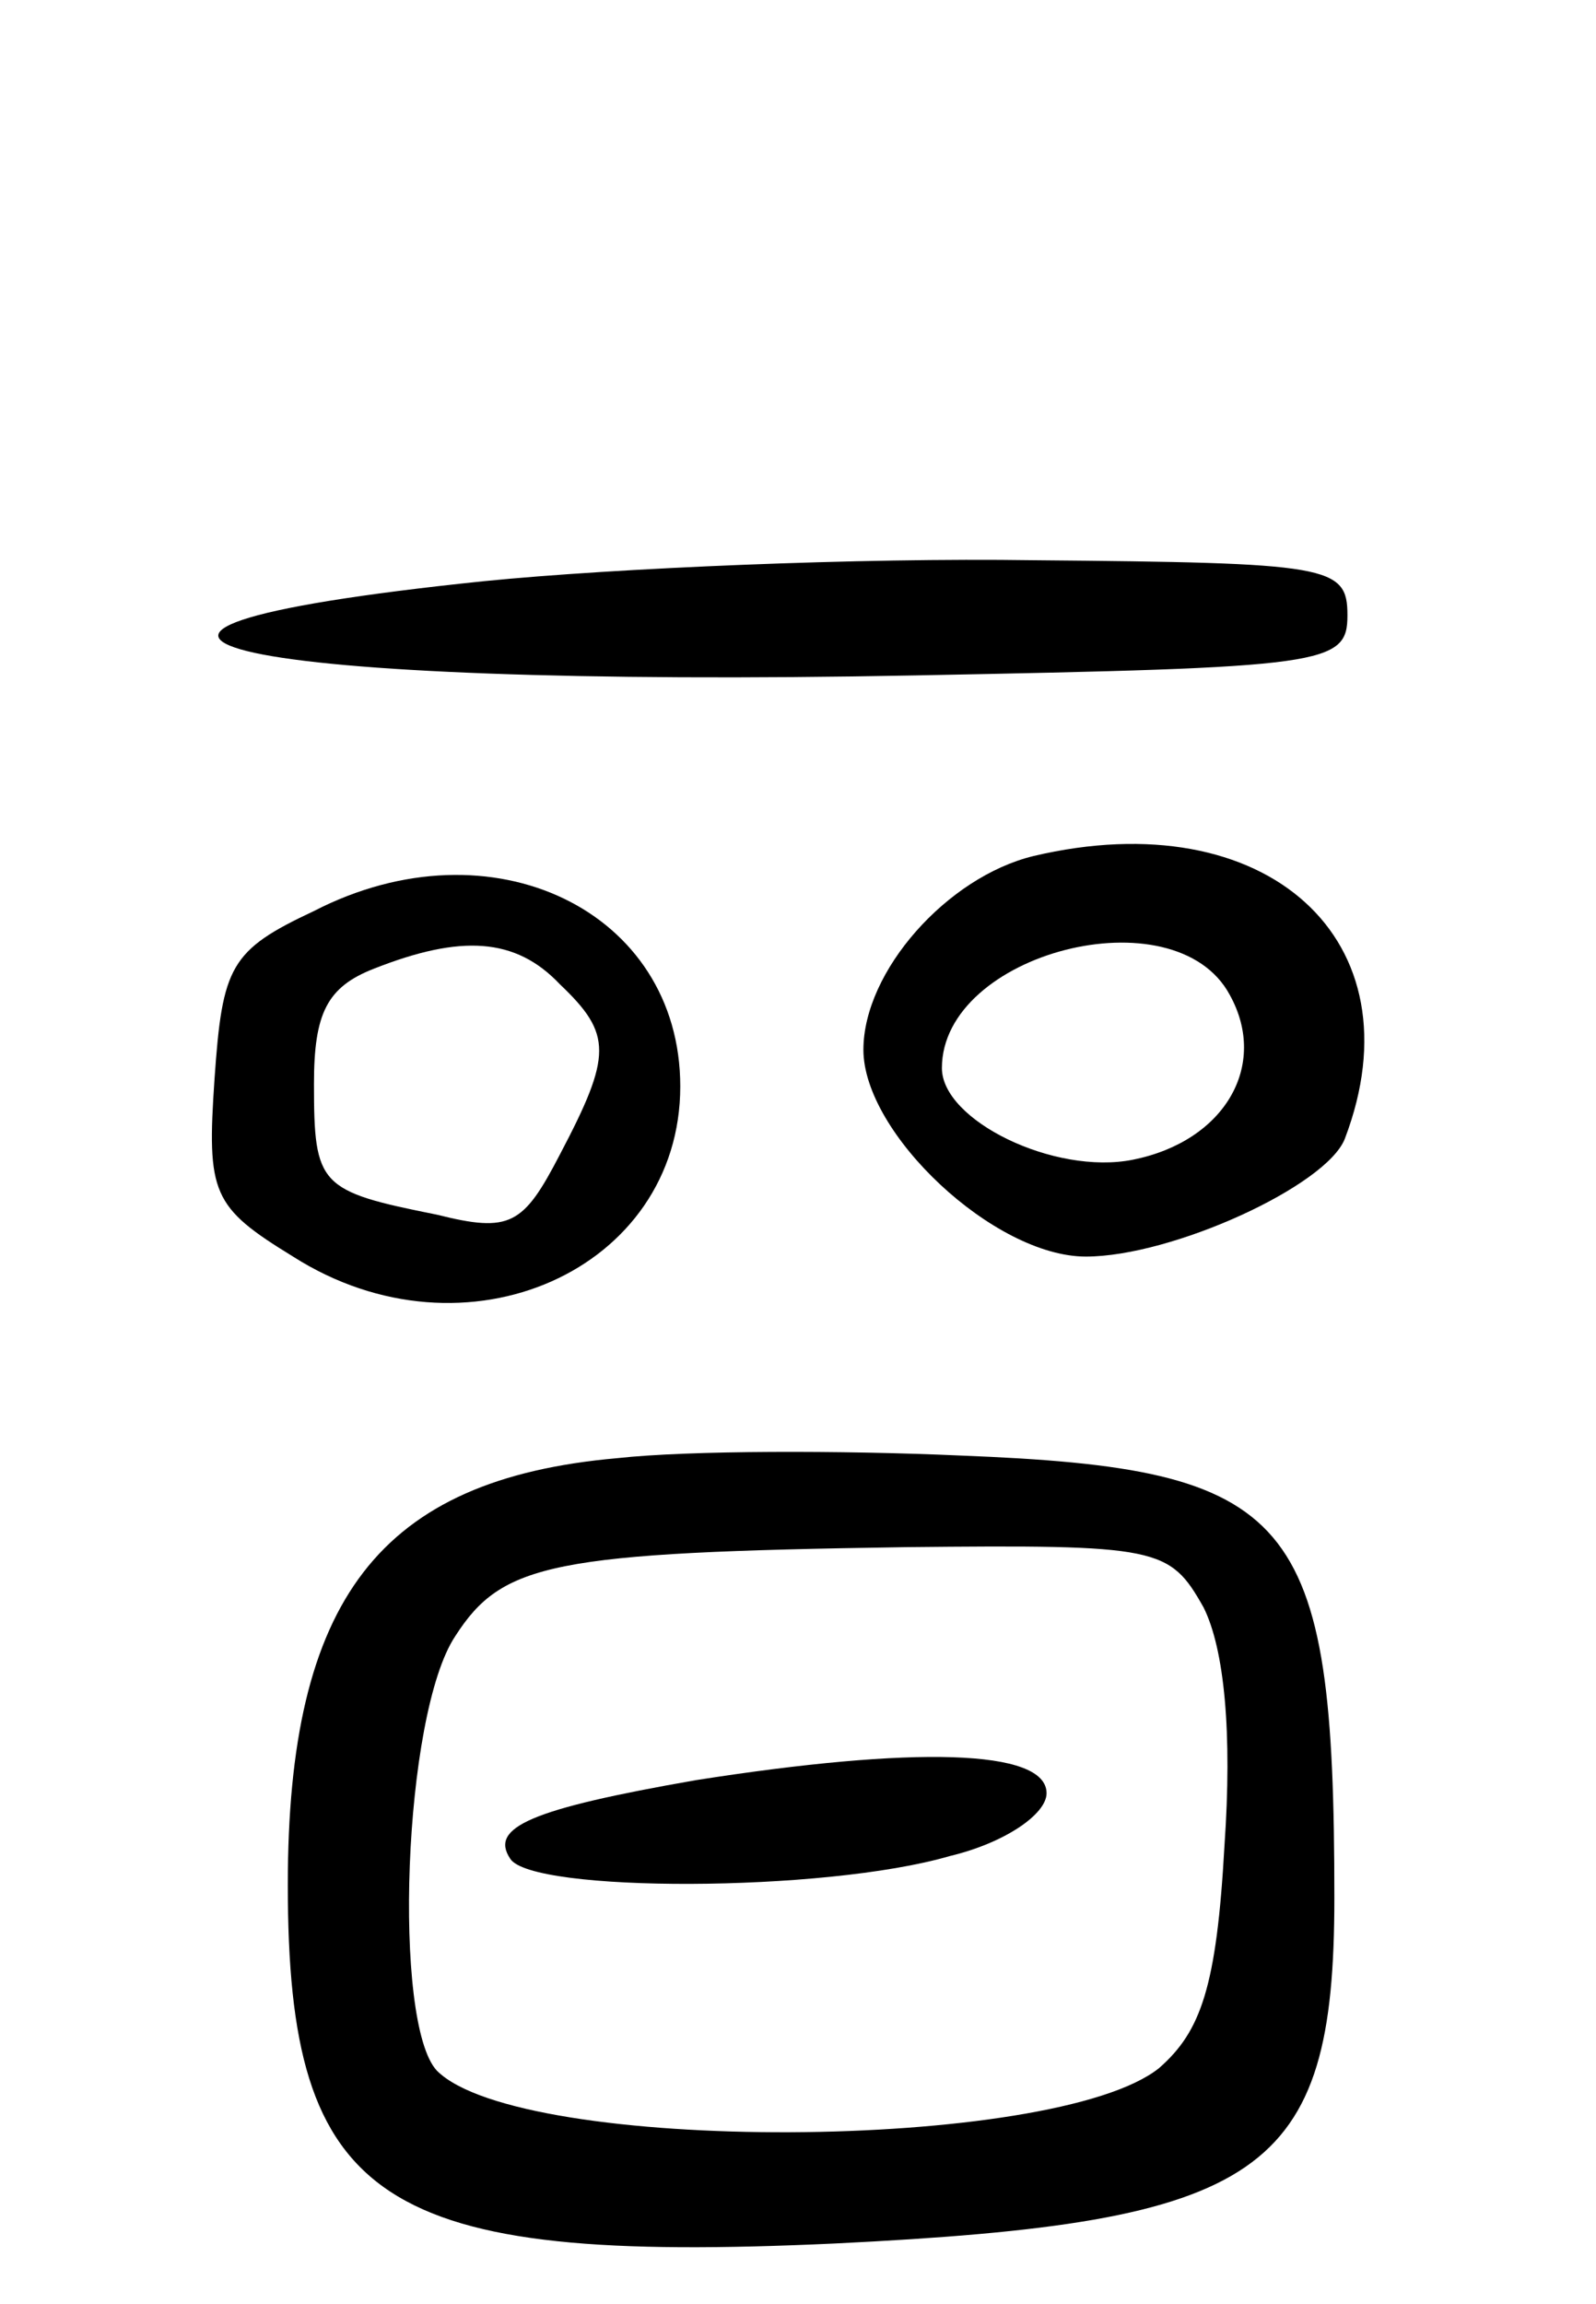
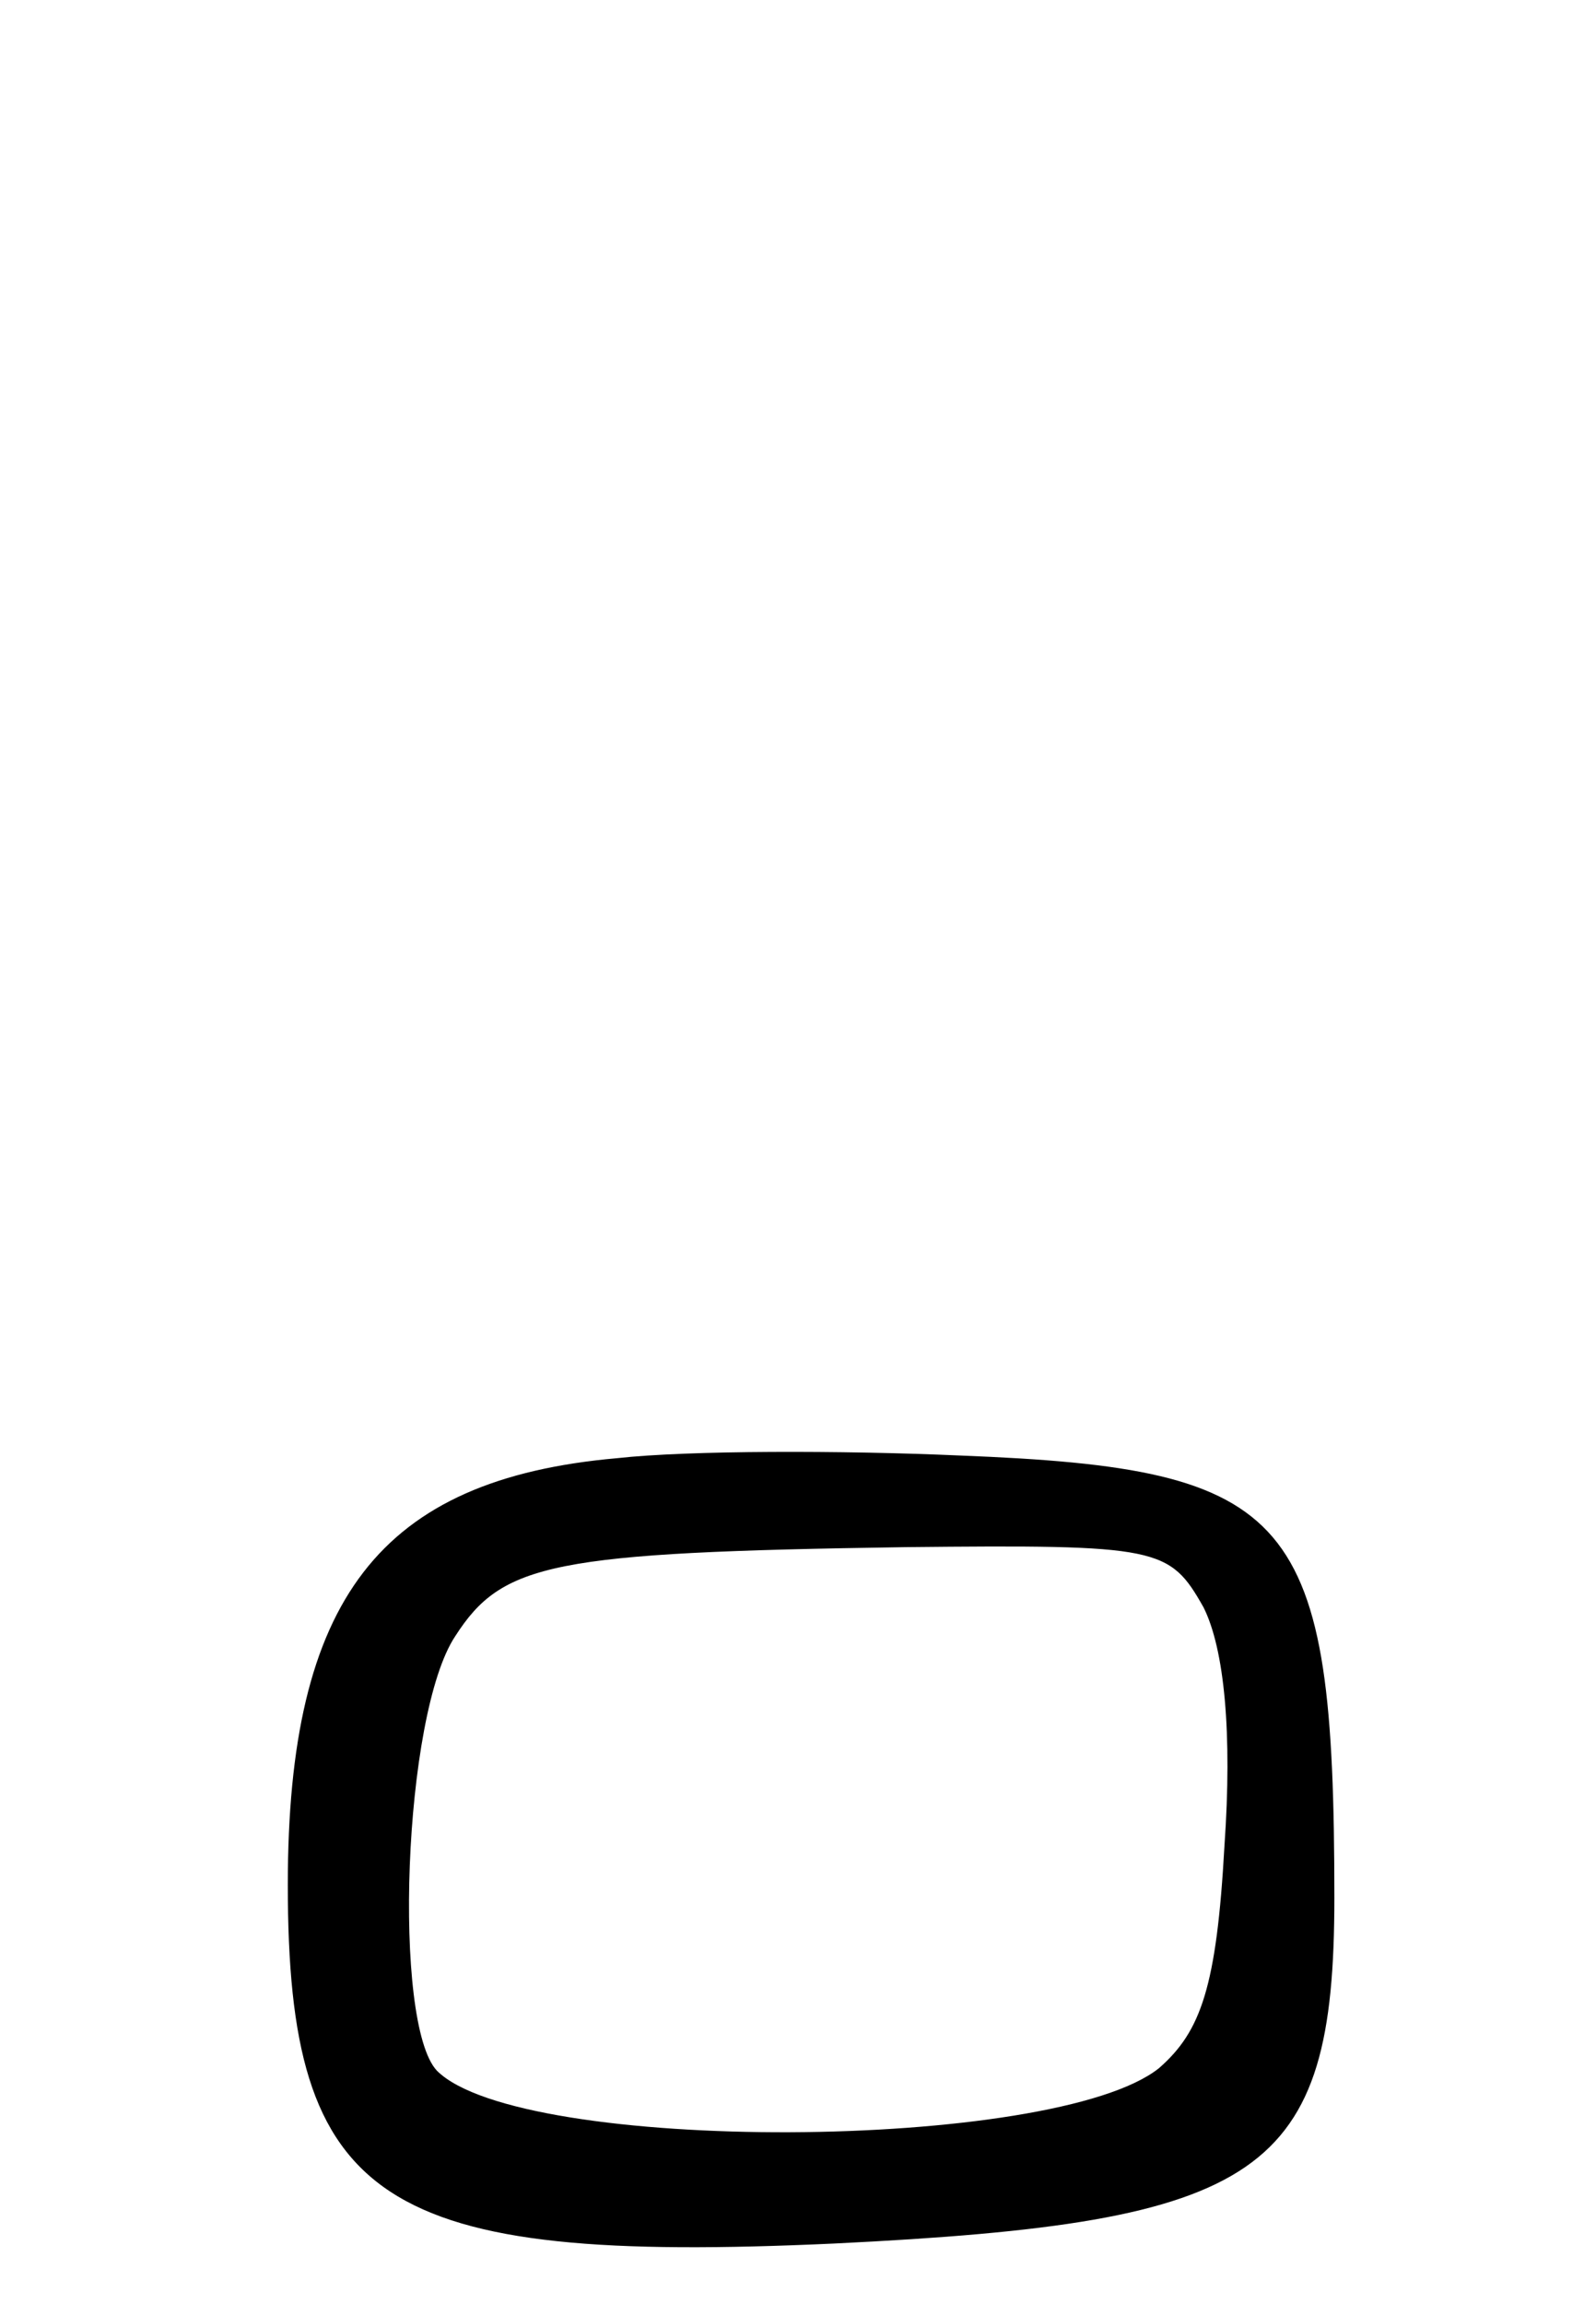
<svg xmlns="http://www.w3.org/2000/svg" version="1.0" width="61" height="88" viewBox="0 0 61 88">
  <g transform="translate(0,88) scale(0.1,-0.1)">
-     <path d="M185 658 c-193 -20 -96 -41 165 -36 157 3 165 4 165 23 0 19 -7 20 -120 21 -66 1 -160 -3 -210 -8z" />
-     <path d="M395 553 c-33 -8 -65 -44 -65 -74 0 -32 50 -79 85 -79 33 0 92 27 99 45 29 76 -30 129 -119 108z m75 -53 c15 -27 -2 -56 -37 -63 -30 -6 -73 15 -73 35 0 44 89 67 110 28z" />
-     <path d="M120 532 c-32 -15 -35 -21 -38 -64 -3 -44 -1 -49 30 -68 66 -42 148 -5 148 65 0 67 -72 102 -140 67z m94 -28 c20 -19 20 -27 0 -65 -14 -27 -19 -30 -47 -23 -45 9 -47 11 -47 50 0 27 5 37 23 44 33 13 54 12 71 -6z" />
    <path d="M236 323 c-91 -8 -126 -54 -126 -163 0 -122 35 -145 209 -137 164 8 191 26 191 132 0 147 -15 164 -143 169 -45 2 -104 2 -131 -1z m224 -57 c8 -16 11 -48 8 -91 -3 -54 -9 -71 -25 -85 -40 -32 -244 -33 -276 -1 -17 18 -13 136 7 166 18 28 37 32 172 34 97 1 101 0 114 -23z" />
-     <path d="M266 200 c-63 -11 -79 -18 -71 -30 8 -13 120 -13 168 1 21 5 37 16 37 24 0 17 -51 18 -134 5z" />
  </g>
</svg>